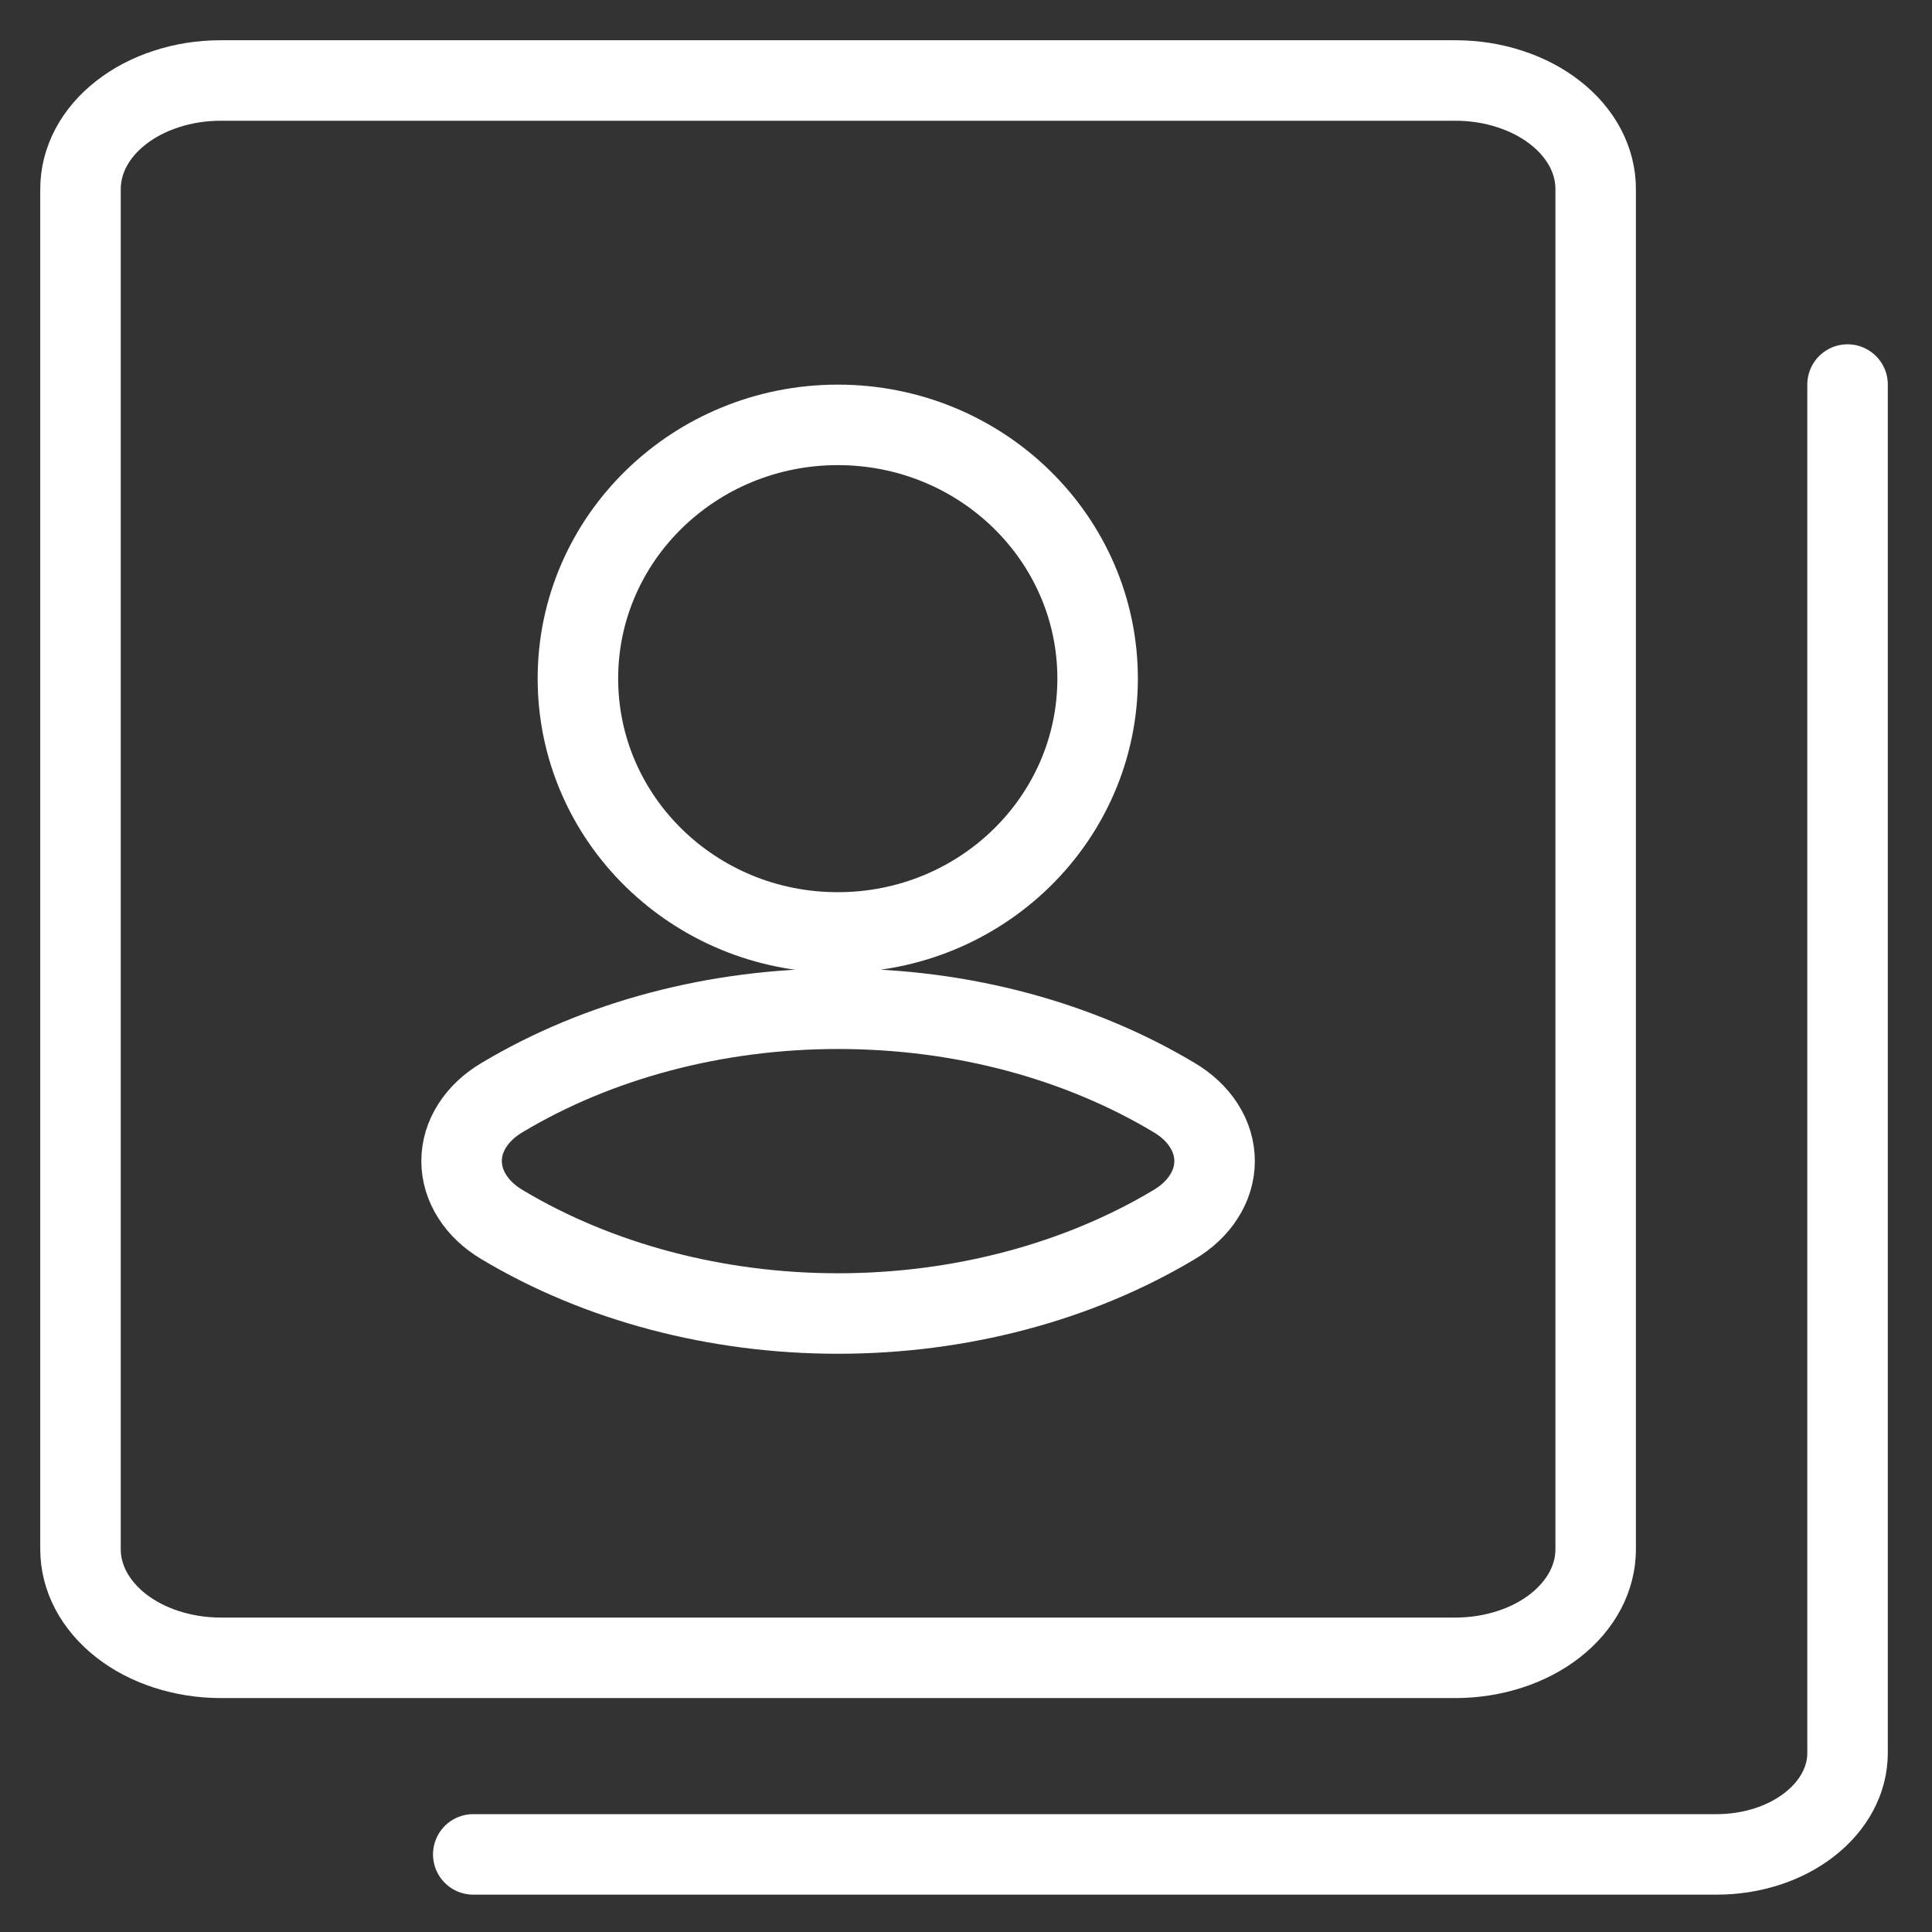
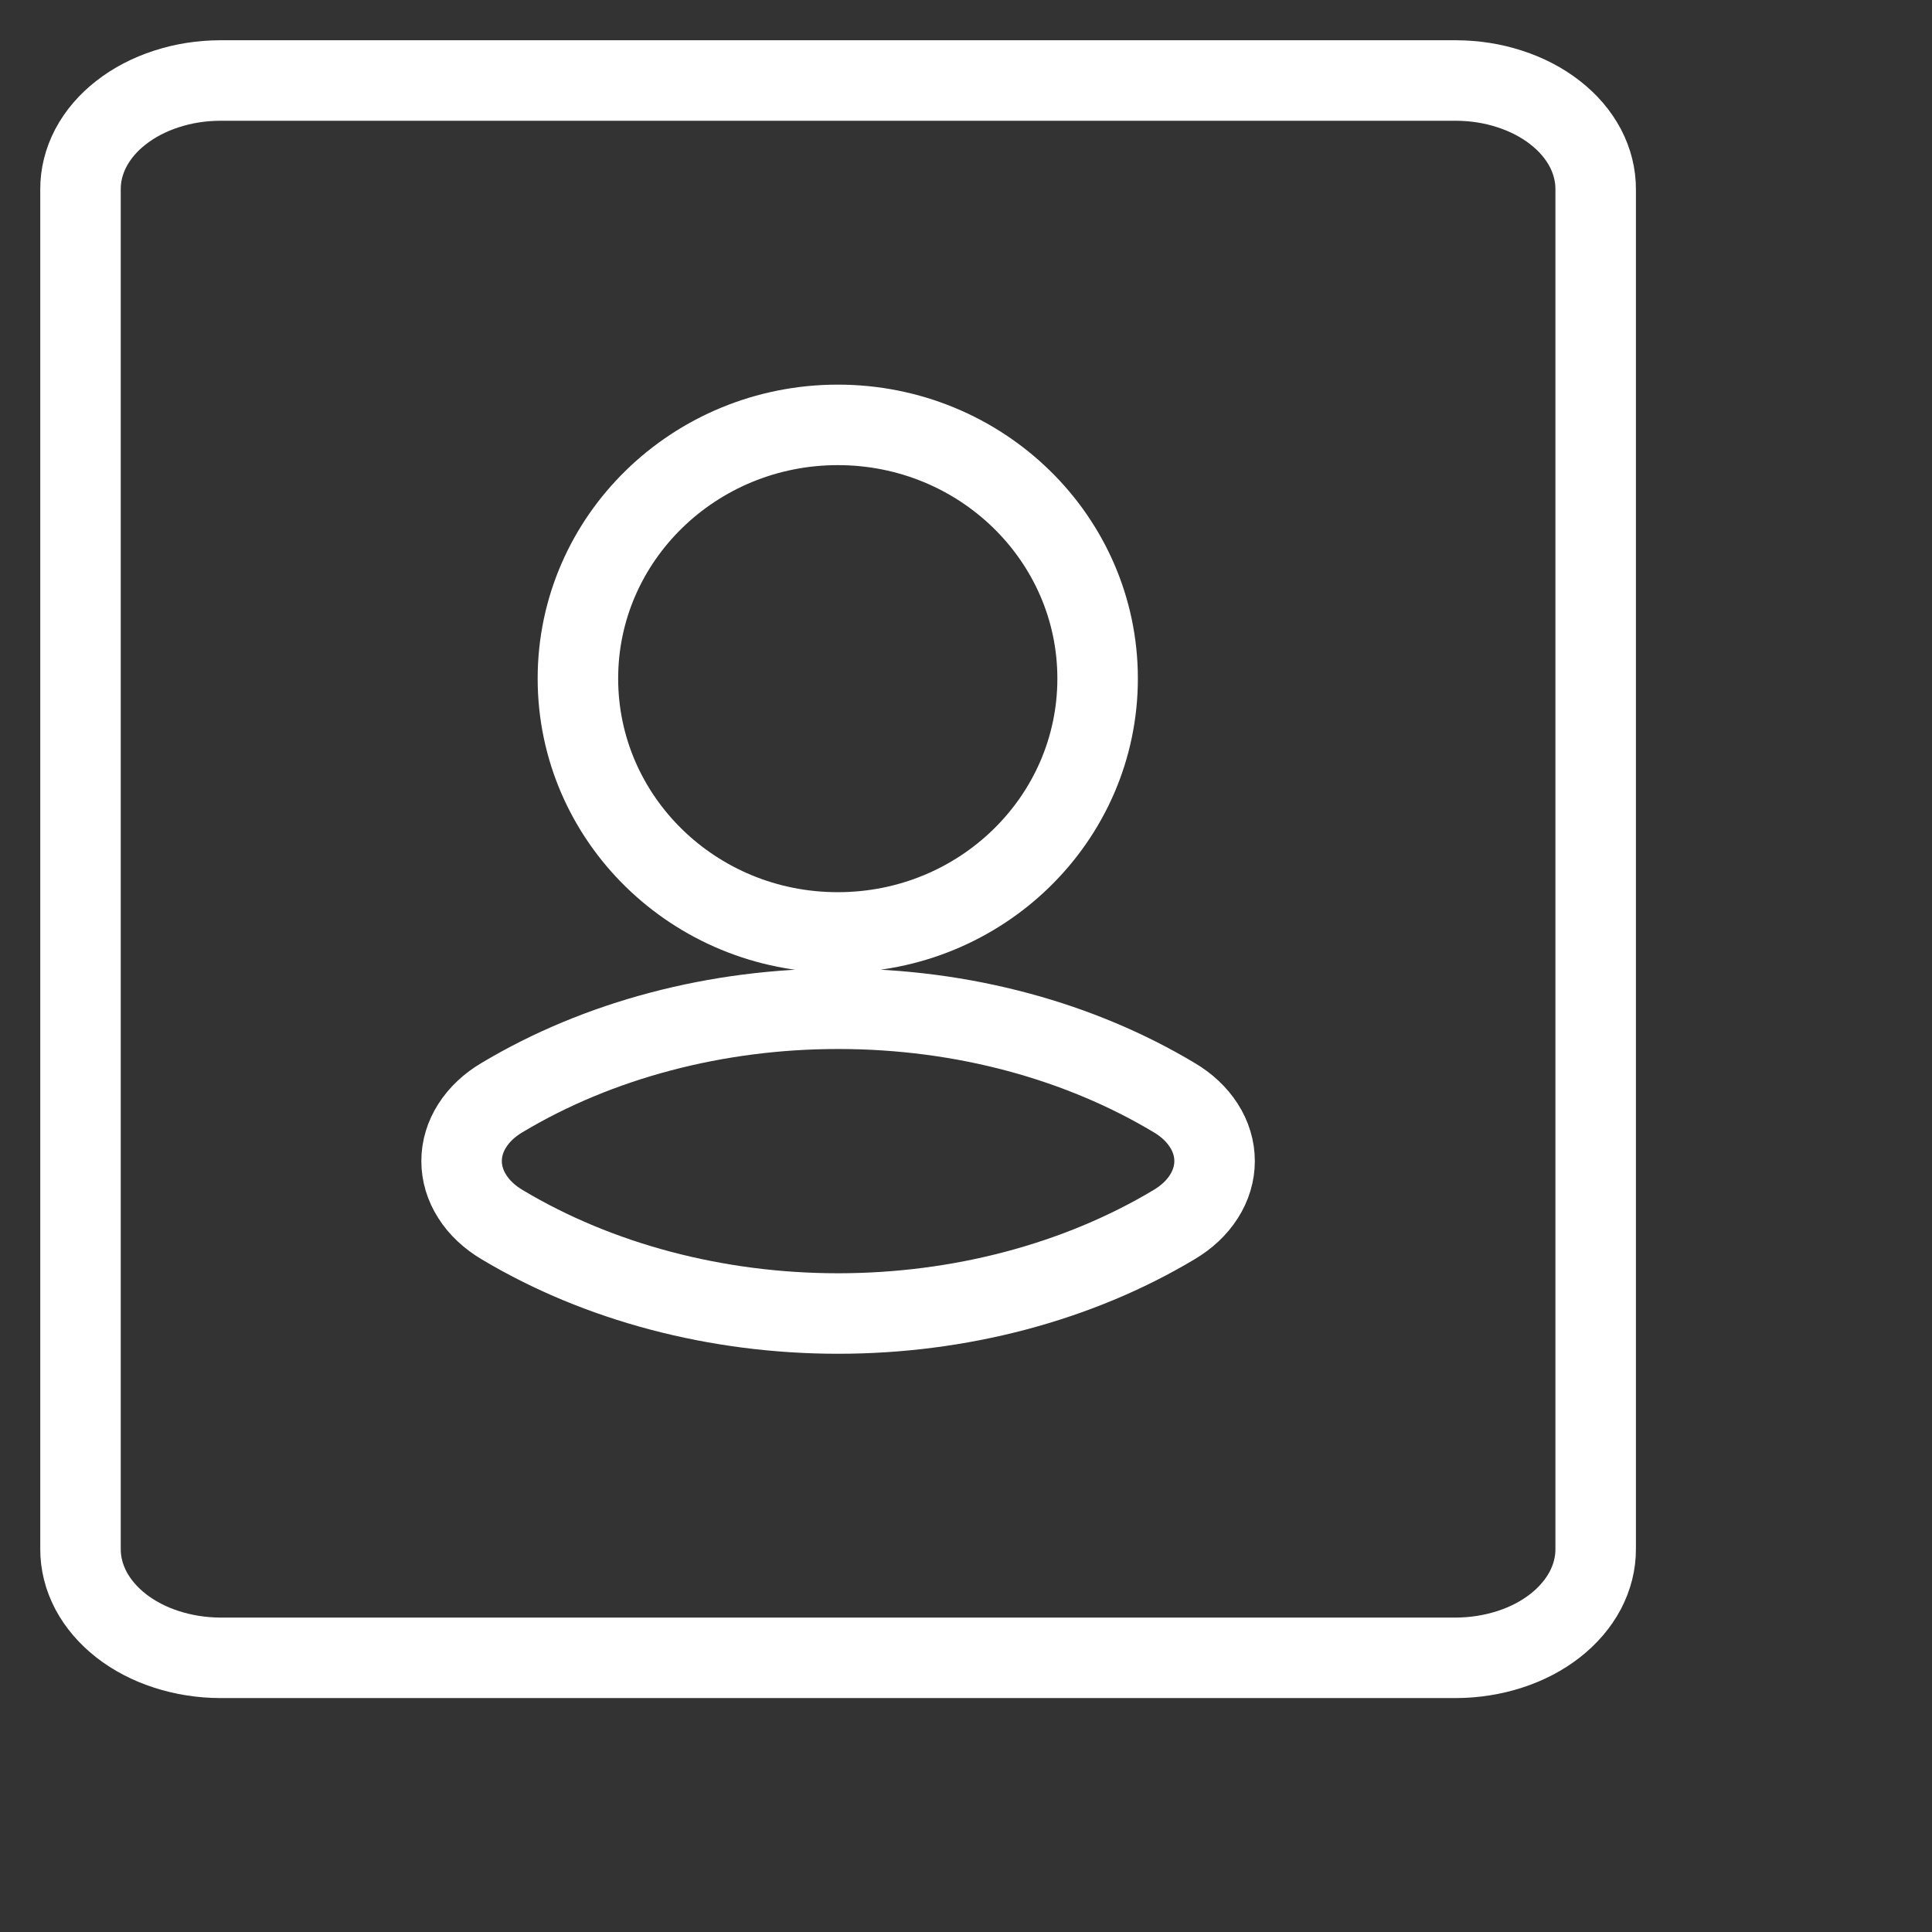
<svg xmlns="http://www.w3.org/2000/svg" width="24" height="24" viewBox="0 0 24 24" fill="none">
  <rect x="0" y="0" width="24" height="24" fill="#333333" stroke="none" />
-   <path d="M5.879 23.036H21.325C21.757 23.036 22.17 22.904 22.475 22.667C22.78 22.431 22.951 22.111 22.951 21.777V4.777" stroke="white" stroke-linecap="round" />
  <path d="M1 2.354C0.999 2.177 1.043 2.001 1.129 1.837C1.216 1.673 1.343 1.524 1.504 1.399C1.665 1.273 1.857 1.173 2.068 1.105C2.278 1.036 2.505 1.001 2.733 1H18.089C18.317 1.001 18.544 1.036 18.754 1.105C18.965 1.173 19.157 1.273 19.318 1.399C19.479 1.524 19.606 1.673 19.693 1.837C19.779 2.001 19.823 2.177 19.822 2.354V19.24C19.823 19.417 19.779 19.592 19.693 19.756C19.606 19.92 19.479 20.069 19.318 20.195C19.157 20.321 18.965 20.421 18.754 20.489C18.544 20.557 18.317 20.593 18.089 20.594H2.733C2.505 20.593 2.278 20.557 2.068 20.489C1.857 20.421 1.665 20.321 1.504 20.195C1.343 20.069 1.216 19.92 1.129 19.756C1.043 19.592 0.999 19.417 1 19.24V2.354ZM6.239 15.214C6.082 15.121 5.954 15.002 5.867 14.864C5.779 14.727 5.734 14.576 5.734 14.423C5.734 14.27 5.779 14.119 5.867 13.982C5.954 13.845 6.082 13.725 6.239 13.633C7.434 12.918 8.901 12.531 10.411 12.531C11.98 12.531 13.427 12.941 14.583 13.633C14.74 13.725 14.868 13.845 14.955 13.982C15.043 14.119 15.088 14.27 15.088 14.423C15.088 14.576 15.043 14.727 14.955 14.864C14.868 15.002 14.74 15.121 14.583 15.214C13.388 15.929 11.921 16.317 10.411 16.317C8.901 16.317 7.434 15.929 6.239 15.214ZM10.408 11.583C12.19 11.583 13.635 10.172 13.635 8.429C13.635 6.689 12.19 5.278 10.408 5.278C8.626 5.278 7.179 6.688 7.179 8.429C7.179 10.171 8.622 11.583 10.406 11.583H10.408Z" stroke="white" />
</svg>